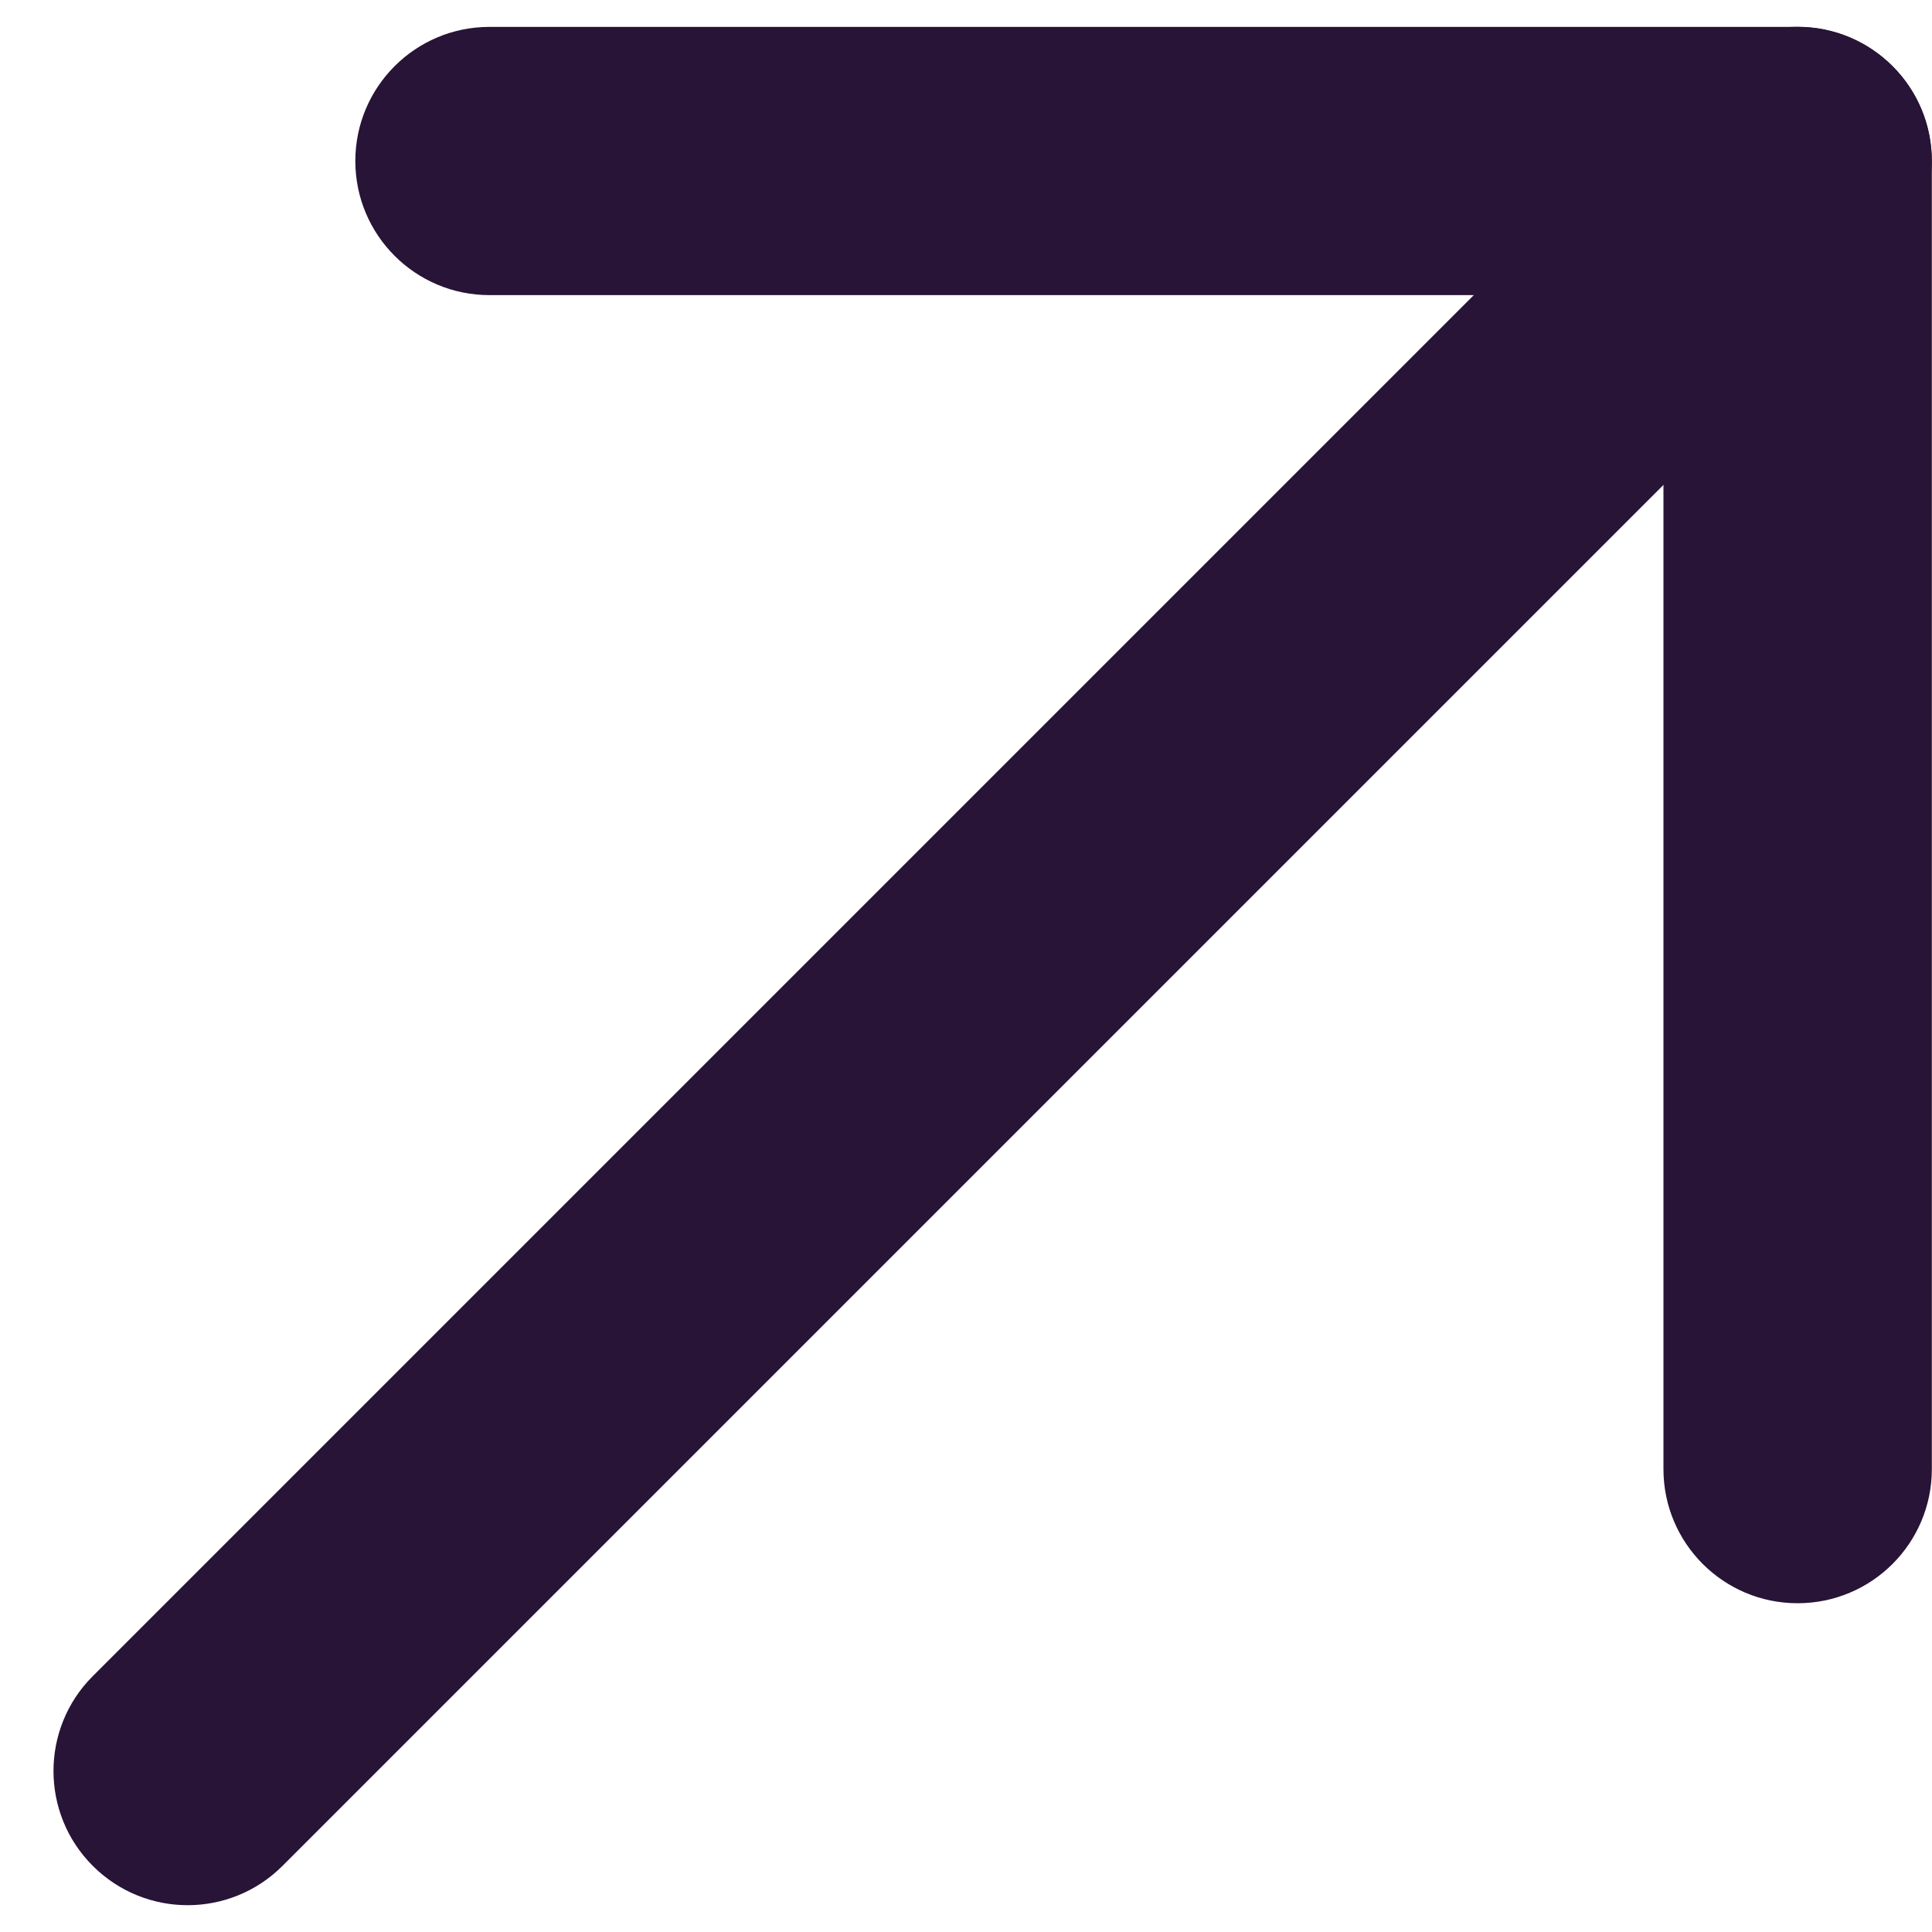
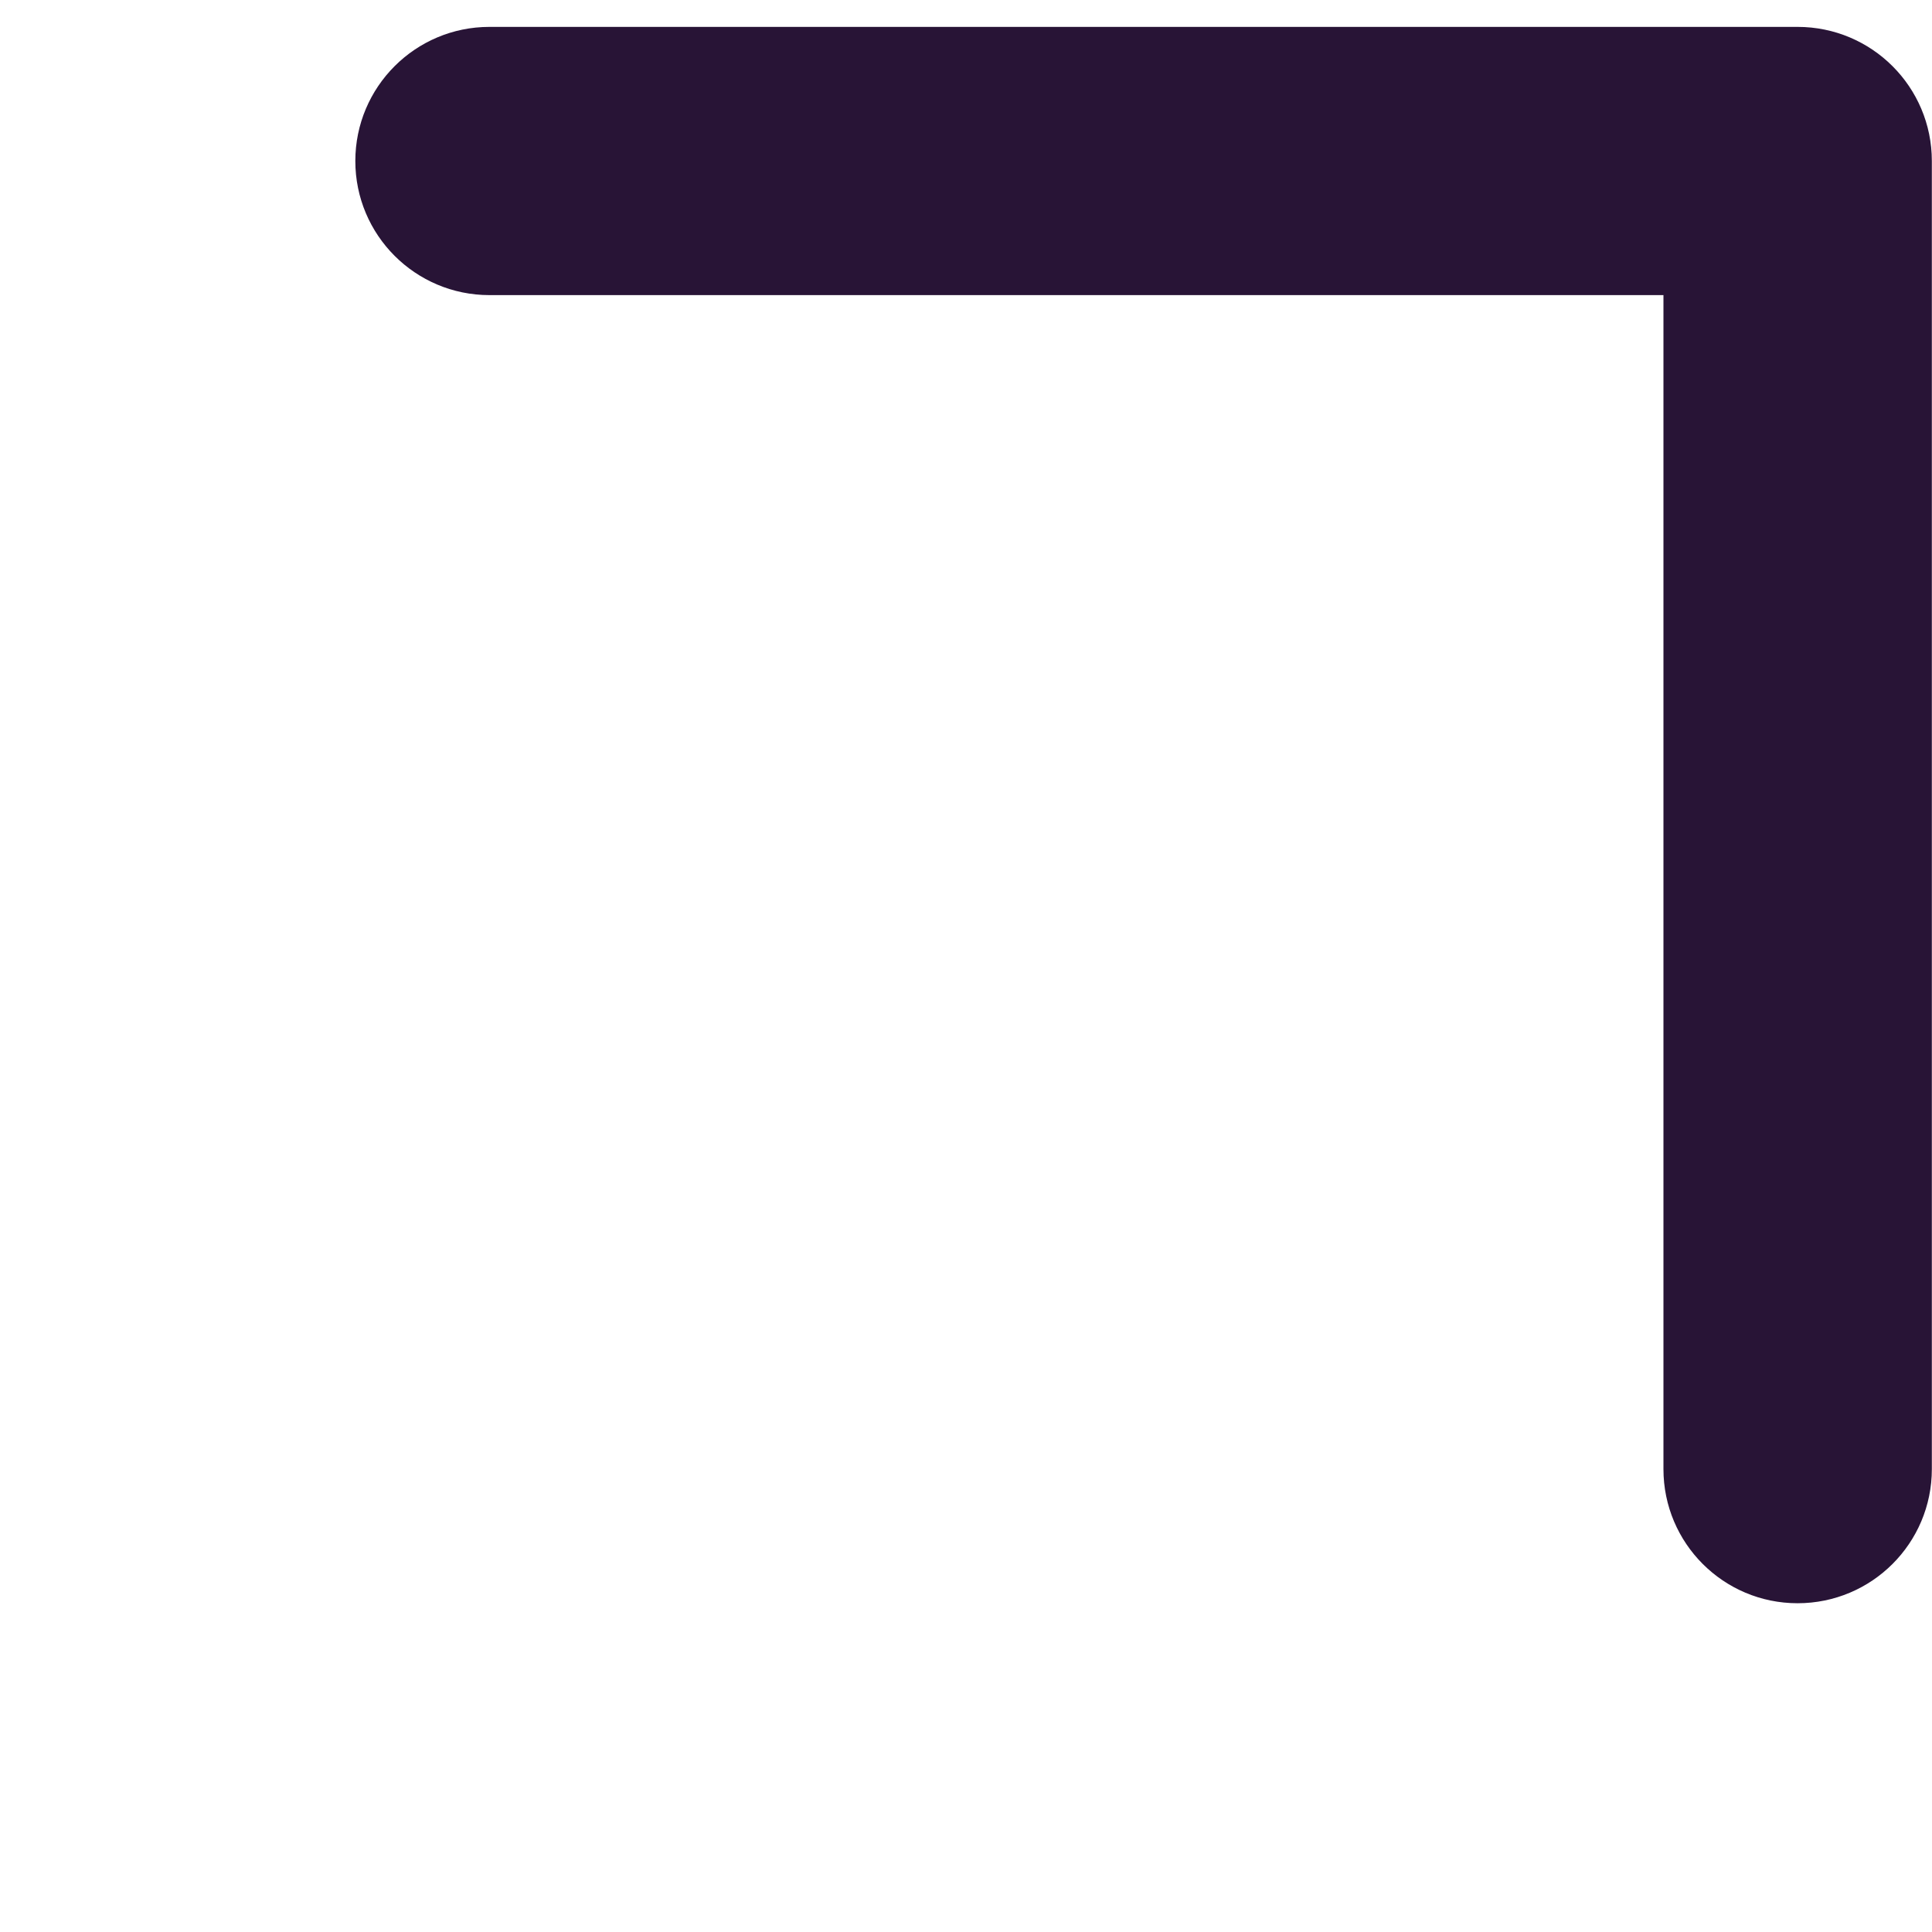
<svg xmlns="http://www.w3.org/2000/svg" width="11.67" height="11.67" viewBox="0 0 11.67 12">
-   <path fill-rule="evenodd" clip-rule="evenodd" d="M11.59 0.411C11.915 0.736 11.915 1.264 11.59 1.589L1.59 11.589C1.264 11.915 0.737 11.915 0.411 11.589C0.086 11.264 0.086 10.736 0.411 10.411L10.411 0.411C10.736 0.085 11.264 0.085 11.59 0.411Z" fill="#281436" />
  <path fill-rule="evenodd" clip-rule="evenodd" d="M0.042 1C0.042 0.54 0.415 0.167 0.875 0.167H9C9.461 0.167 9.834 0.54 9.834 1V9.125C9.834 9.585 9.461 9.958 9 9.958C8.54 9.958 8.167 9.585 8.167 9.125V1.833H0.875C0.415 1.833 0.042 1.46 0.042 1Z" fill="#281436" transform="translate(2, 0)" />
</svg>